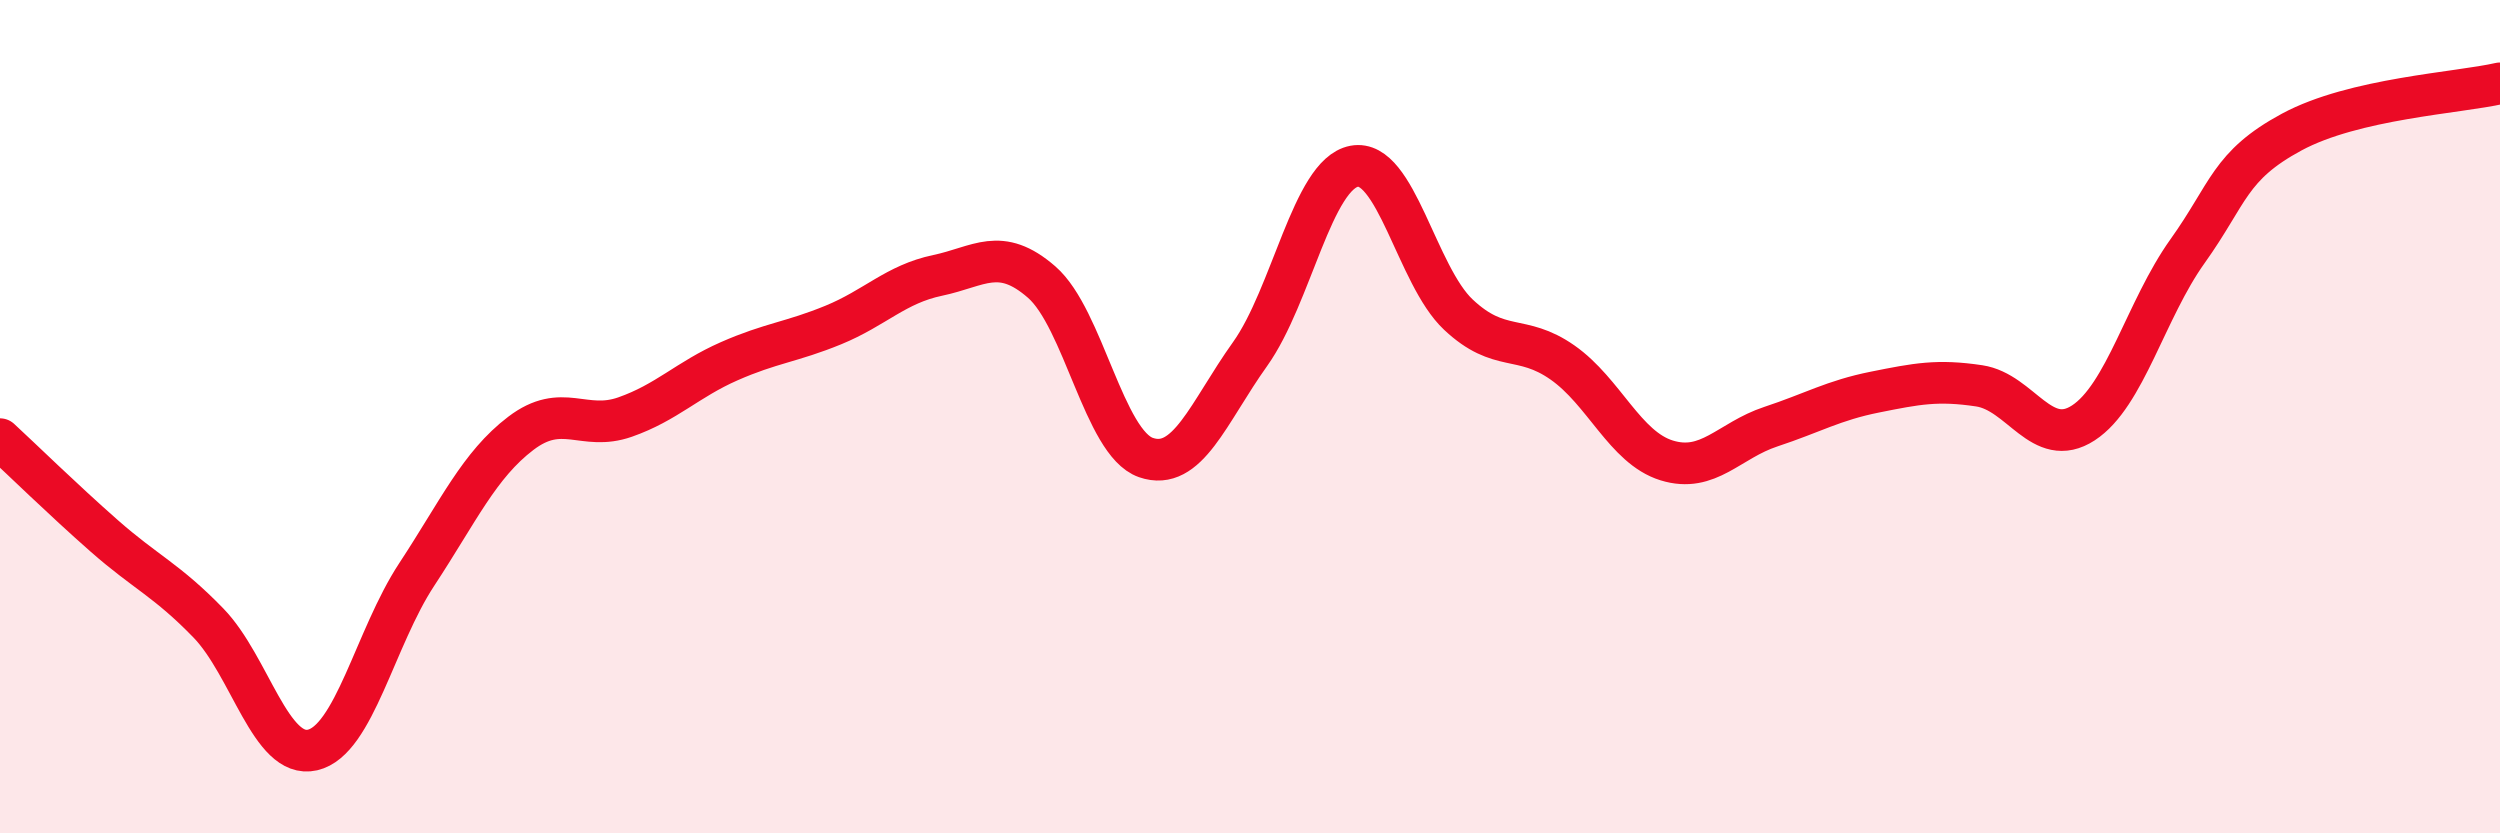
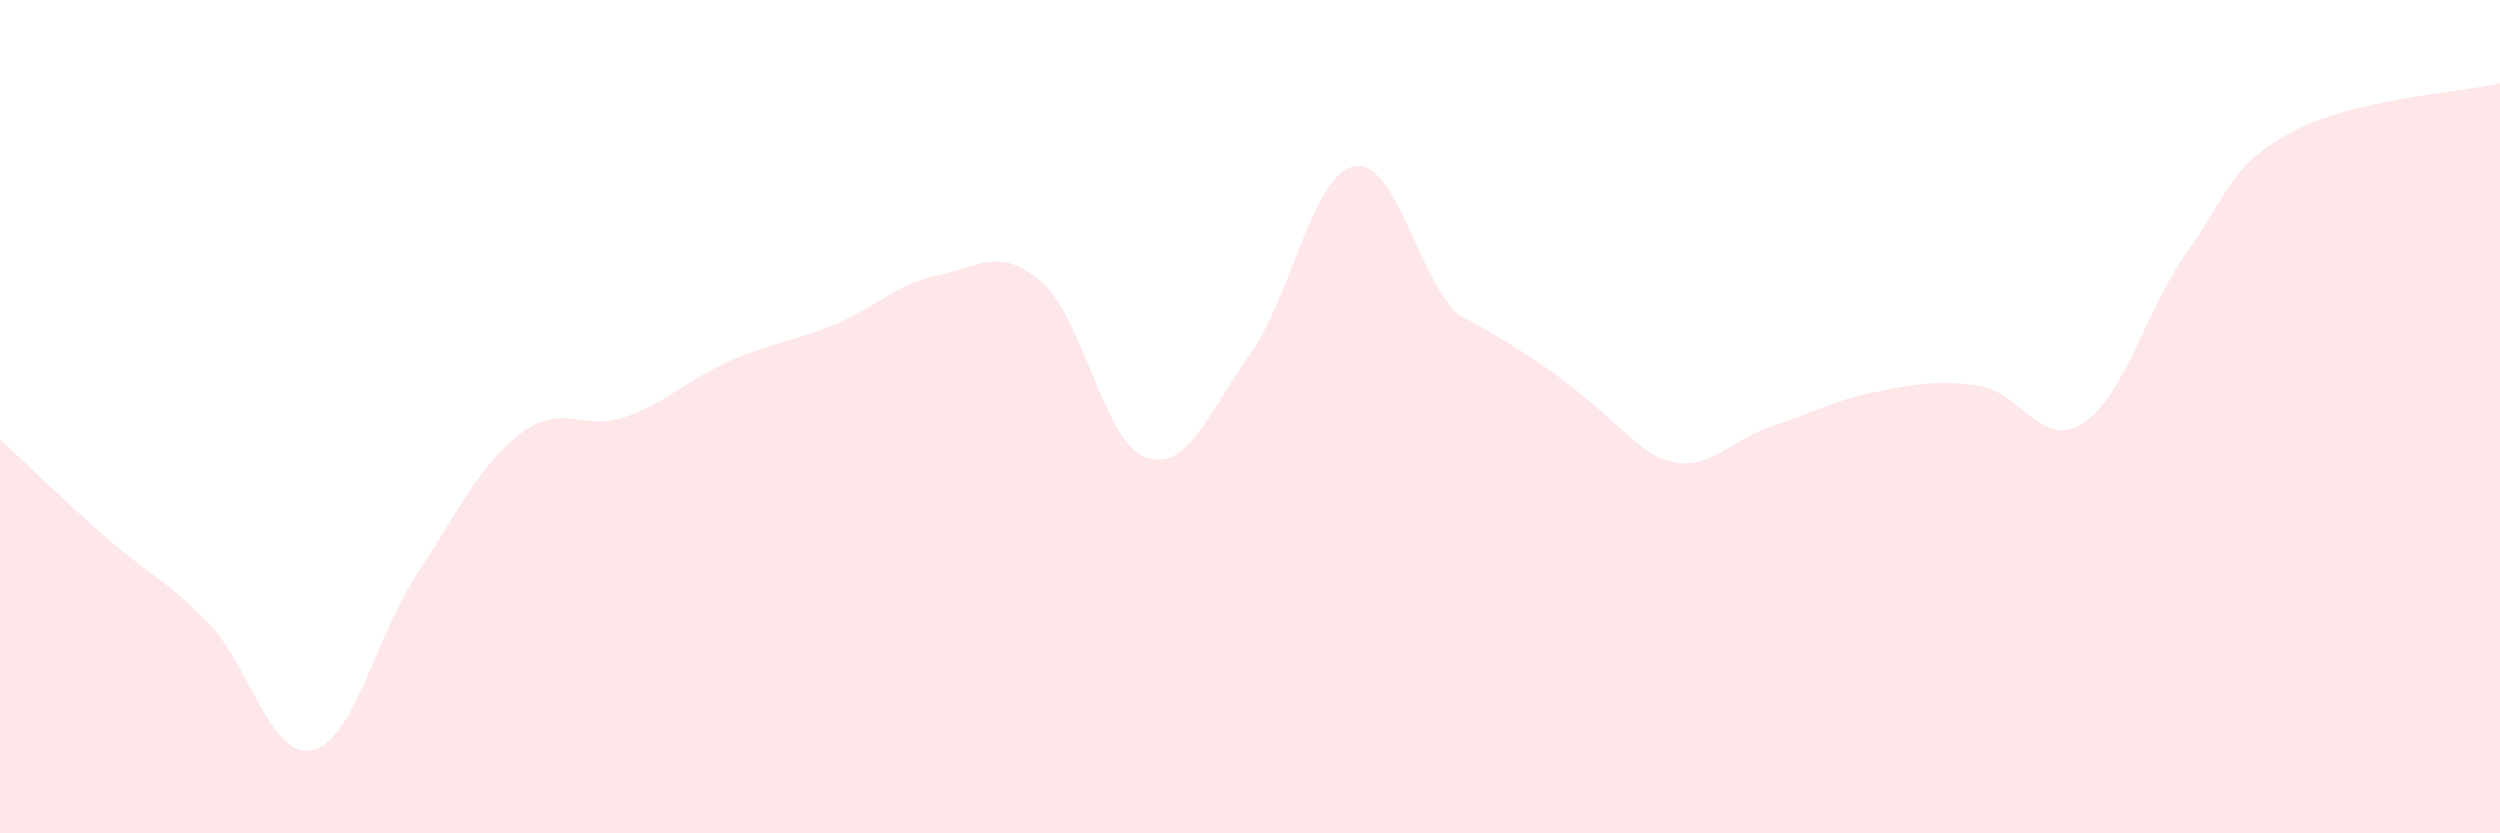
<svg xmlns="http://www.w3.org/2000/svg" width="60" height="20" viewBox="0 0 60 20">
-   <path d="M 0,10.54 C 0.5,11 1.5,11.98 2.5,12.86 C 3.5,13.74 4,13.92 5,14.95 C 6,15.98 6.5,18.23 7.5,18 C 8.5,17.77 9,15.31 10,13.79 C 11,12.27 11.5,11.16 12.5,10.4 C 13.5,9.64 14,10.36 15,10.01 C 16,9.66 16.5,9.11 17.5,8.67 C 18.5,8.23 19,8.21 20,7.8 C 21,7.39 21.5,6.82 22.5,6.61 C 23.5,6.4 24,5.9 25,6.77 C 26,7.64 26.5,10.63 27.5,10.98 C 28.5,11.33 29,9.9 30,8.5 C 31,7.1 31.5,4.18 32.5,3.99 C 33.5,3.8 34,6.61 35,7.55 C 36,8.49 36.5,8 37.5,8.7 C 38.5,9.4 39,10.74 40,11.05 C 41,11.36 41.5,10.57 42.5,10.24 C 43.5,9.91 44,9.61 45,9.41 C 46,9.21 46.5,9.11 47.5,9.26 C 48.5,9.41 49,10.8 50,10.15 C 51,9.5 51.5,7.43 52.5,6.03 C 53.5,4.63 53.5,3.98 55,3.17 C 56.5,2.36 59,2.23 60,2L60 20L0 20Z" fill="#EB0A25" opacity="0.1" stroke-linecap="round" stroke-linejoin="round" />
-   <path d="M 0,10.54 C 0.5,11 1.5,11.98 2.5,12.86 C 3.5,13.74 4,13.92 5,14.95 C 6,15.98 6.5,18.23 7.5,18 C 8.5,17.77 9,15.31 10,13.79 C 11,12.27 11.5,11.16 12.5,10.4 C 13.5,9.64 14,10.36 15,10.01 C 16,9.66 16.5,9.11 17.5,8.67 C 18.5,8.23 19,8.21 20,7.8 C 21,7.39 21.5,6.82 22.5,6.61 C 23.5,6.4 24,5.9 25,6.77 C 26,7.64 26.5,10.63 27.5,10.98 C 28.5,11.33 29,9.9 30,8.5 C 31,7.1 31.5,4.18 32.5,3.99 C 33.5,3.8 34,6.61 35,7.55 C 36,8.49 36.5,8 37.5,8.7 C 38.5,9.4 39,10.74 40,11.05 C 41,11.36 41.5,10.57 42.5,10.24 C 43.5,9.91 44,9.61 45,9.41 C 46,9.21 46.5,9.11 47.5,9.26 C 48.5,9.41 49,10.8 50,10.15 C 51,9.5 51.5,7.43 52.5,6.03 C 53.5,4.63 53.5,3.98 55,3.17 C 56.5,2.36 59,2.23 60,2" stroke="#EB0A25" stroke-width="1" fill="none" stroke-linecap="round" stroke-linejoin="round" />
+   <path d="M 0,10.54 C 0.5,11 1.5,11.98 2.5,12.86 C 3.5,13.74 4,13.92 5,14.95 C 6,15.98 6.5,18.23 7.5,18 C 8.5,17.77 9,15.31 10,13.79 C 11,12.27 11.5,11.16 12.5,10.4 C 13.5,9.64 14,10.36 15,10.01 C 16,9.66 16.5,9.11 17.5,8.67 C 18.5,8.23 19,8.21 20,7.8 C 21,7.39 21.5,6.82 22.5,6.61 C 23.5,6.4 24,5.9 25,6.77 C 26,7.64 26.5,10.63 27.5,10.98 C 28.5,11.33 29,9.9 30,8.5 C 31,7.1 31.5,4.18 32.5,3.99 C 33.5,3.8 34,6.61 35,7.55 C 38.5,9.4 39,10.74 40,11.05 C 41,11.36 41.5,10.57 42.5,10.24 C 43.5,9.91 44,9.61 45,9.41 C 46,9.21 46.5,9.11 47.5,9.26 C 48.5,9.41 49,10.8 50,10.15 C 51,9.5 51.5,7.43 52.5,6.03 C 53.5,4.63 53.5,3.98 55,3.17 C 56.5,2.36 59,2.23 60,2L60 20L0 20Z" fill="#EB0A25" opacity="0.1" stroke-linecap="round" stroke-linejoin="round" />
</svg>